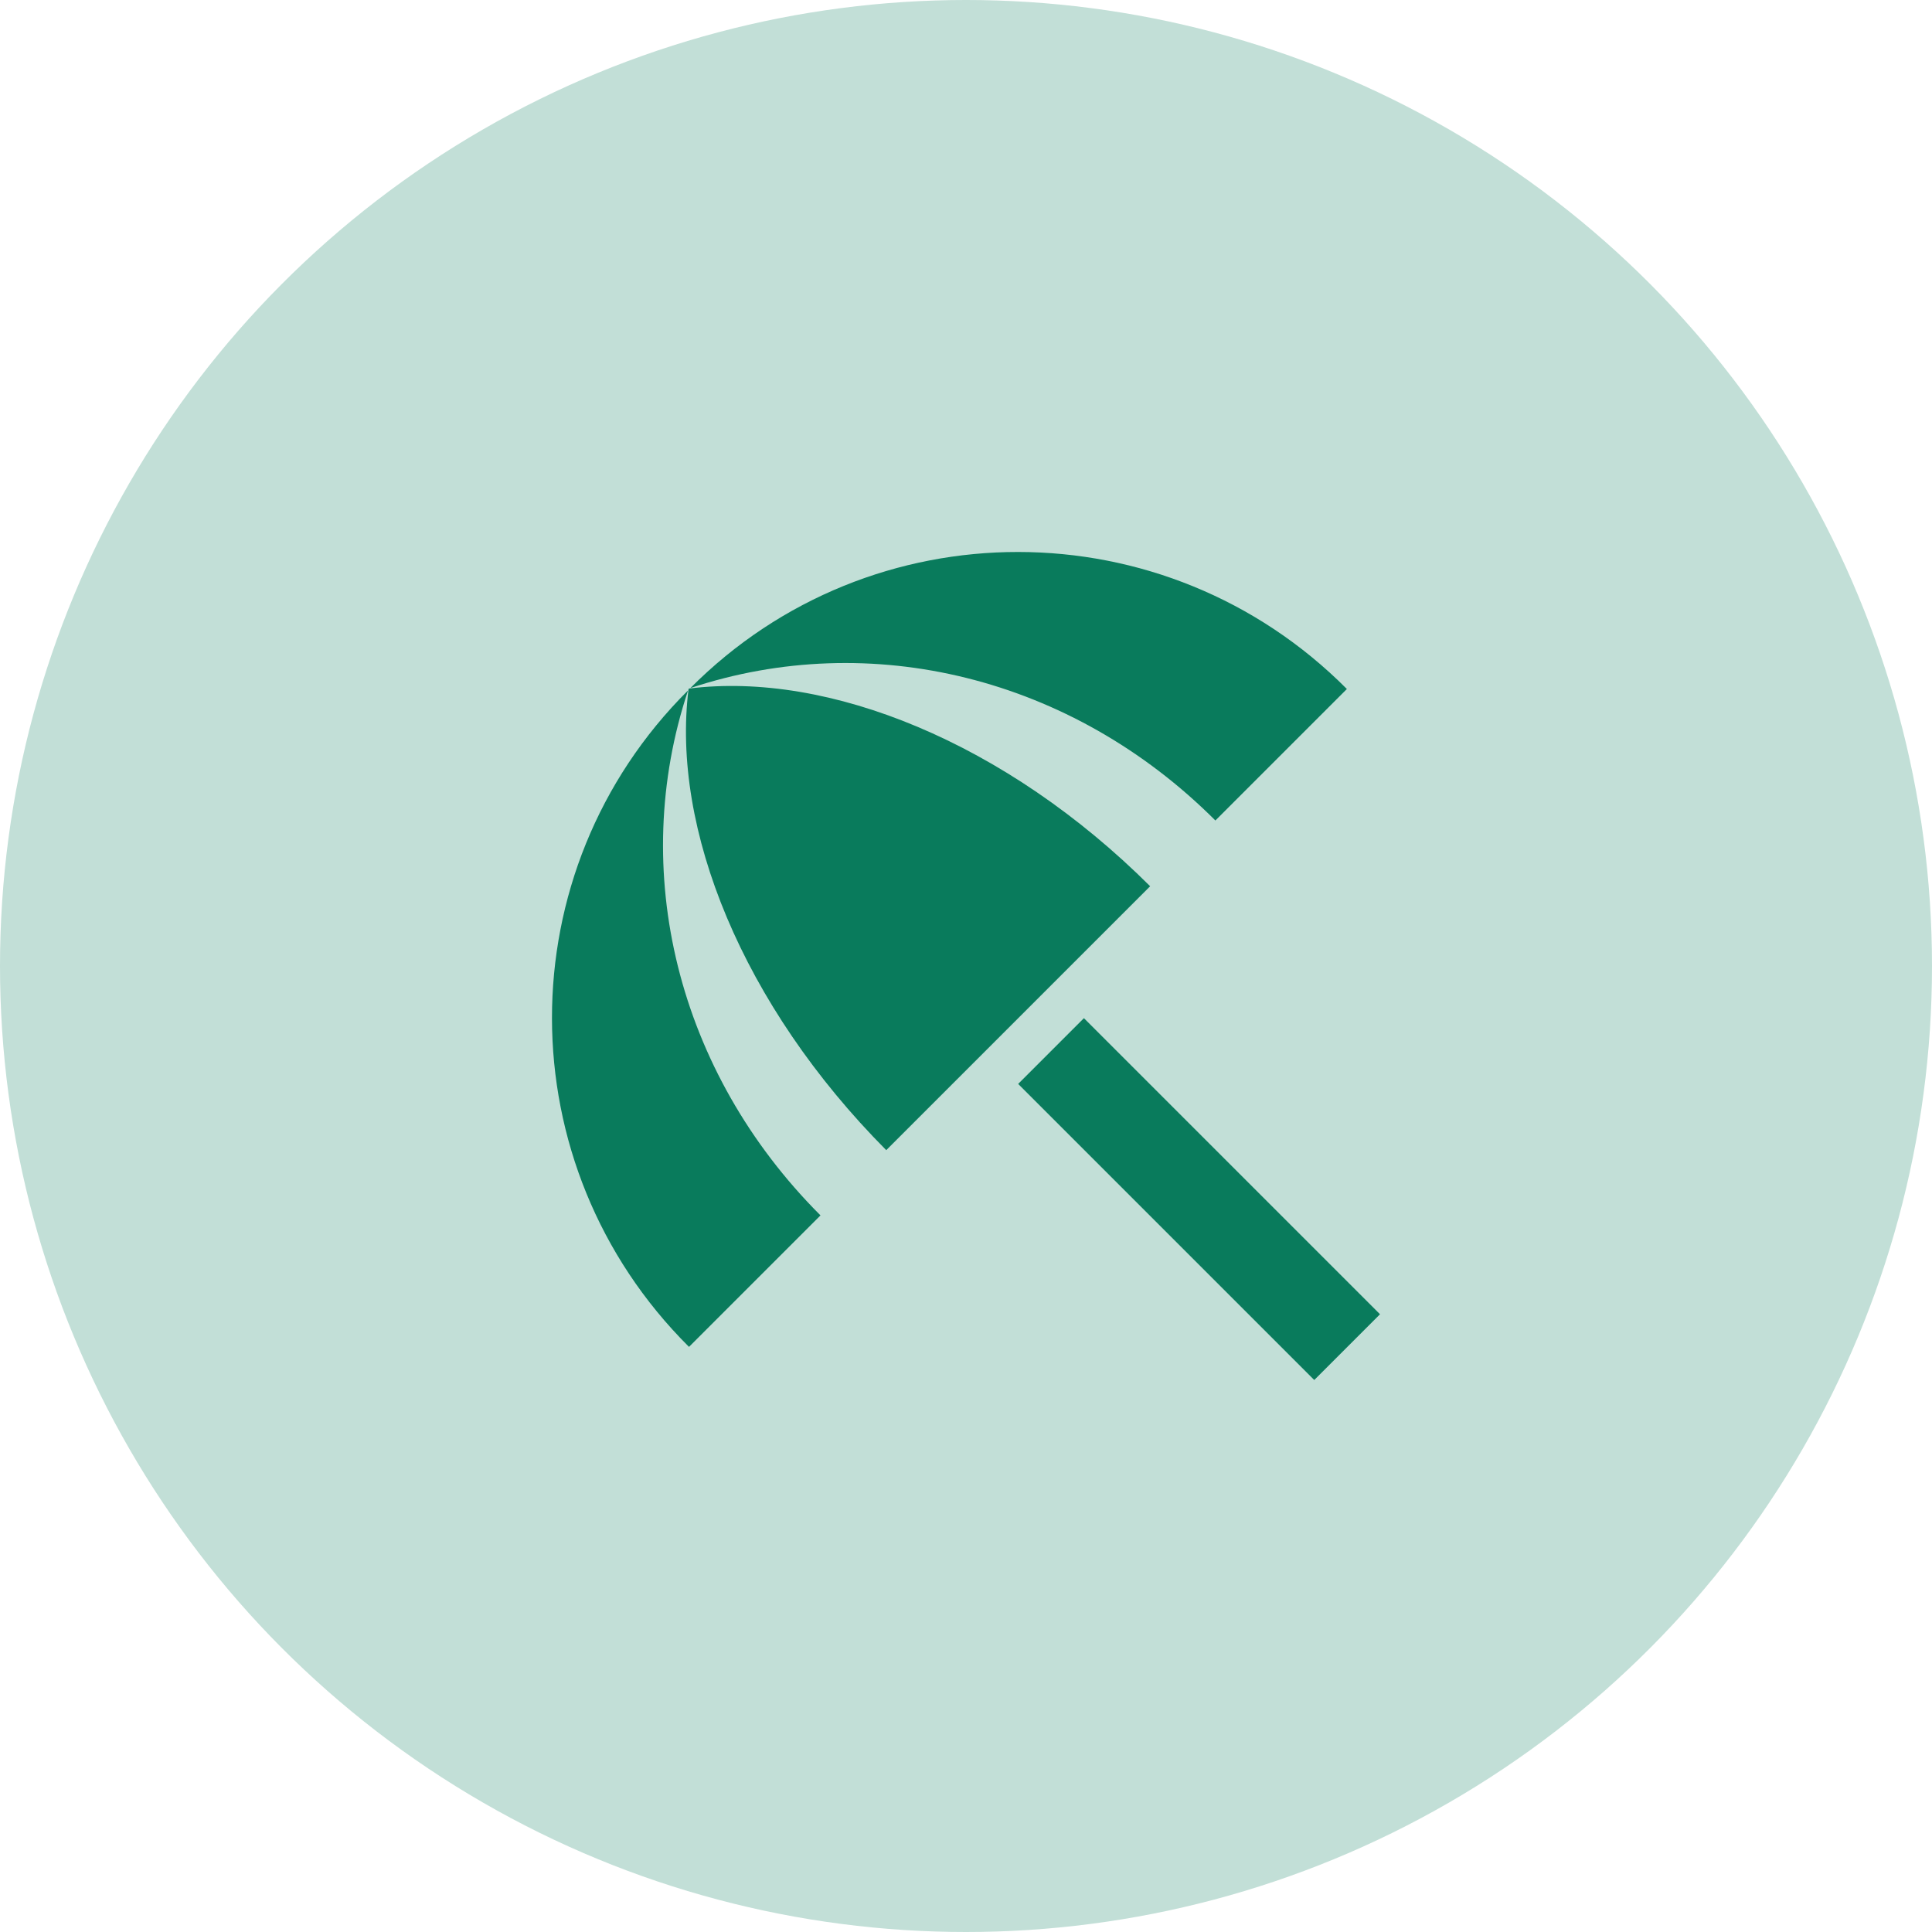
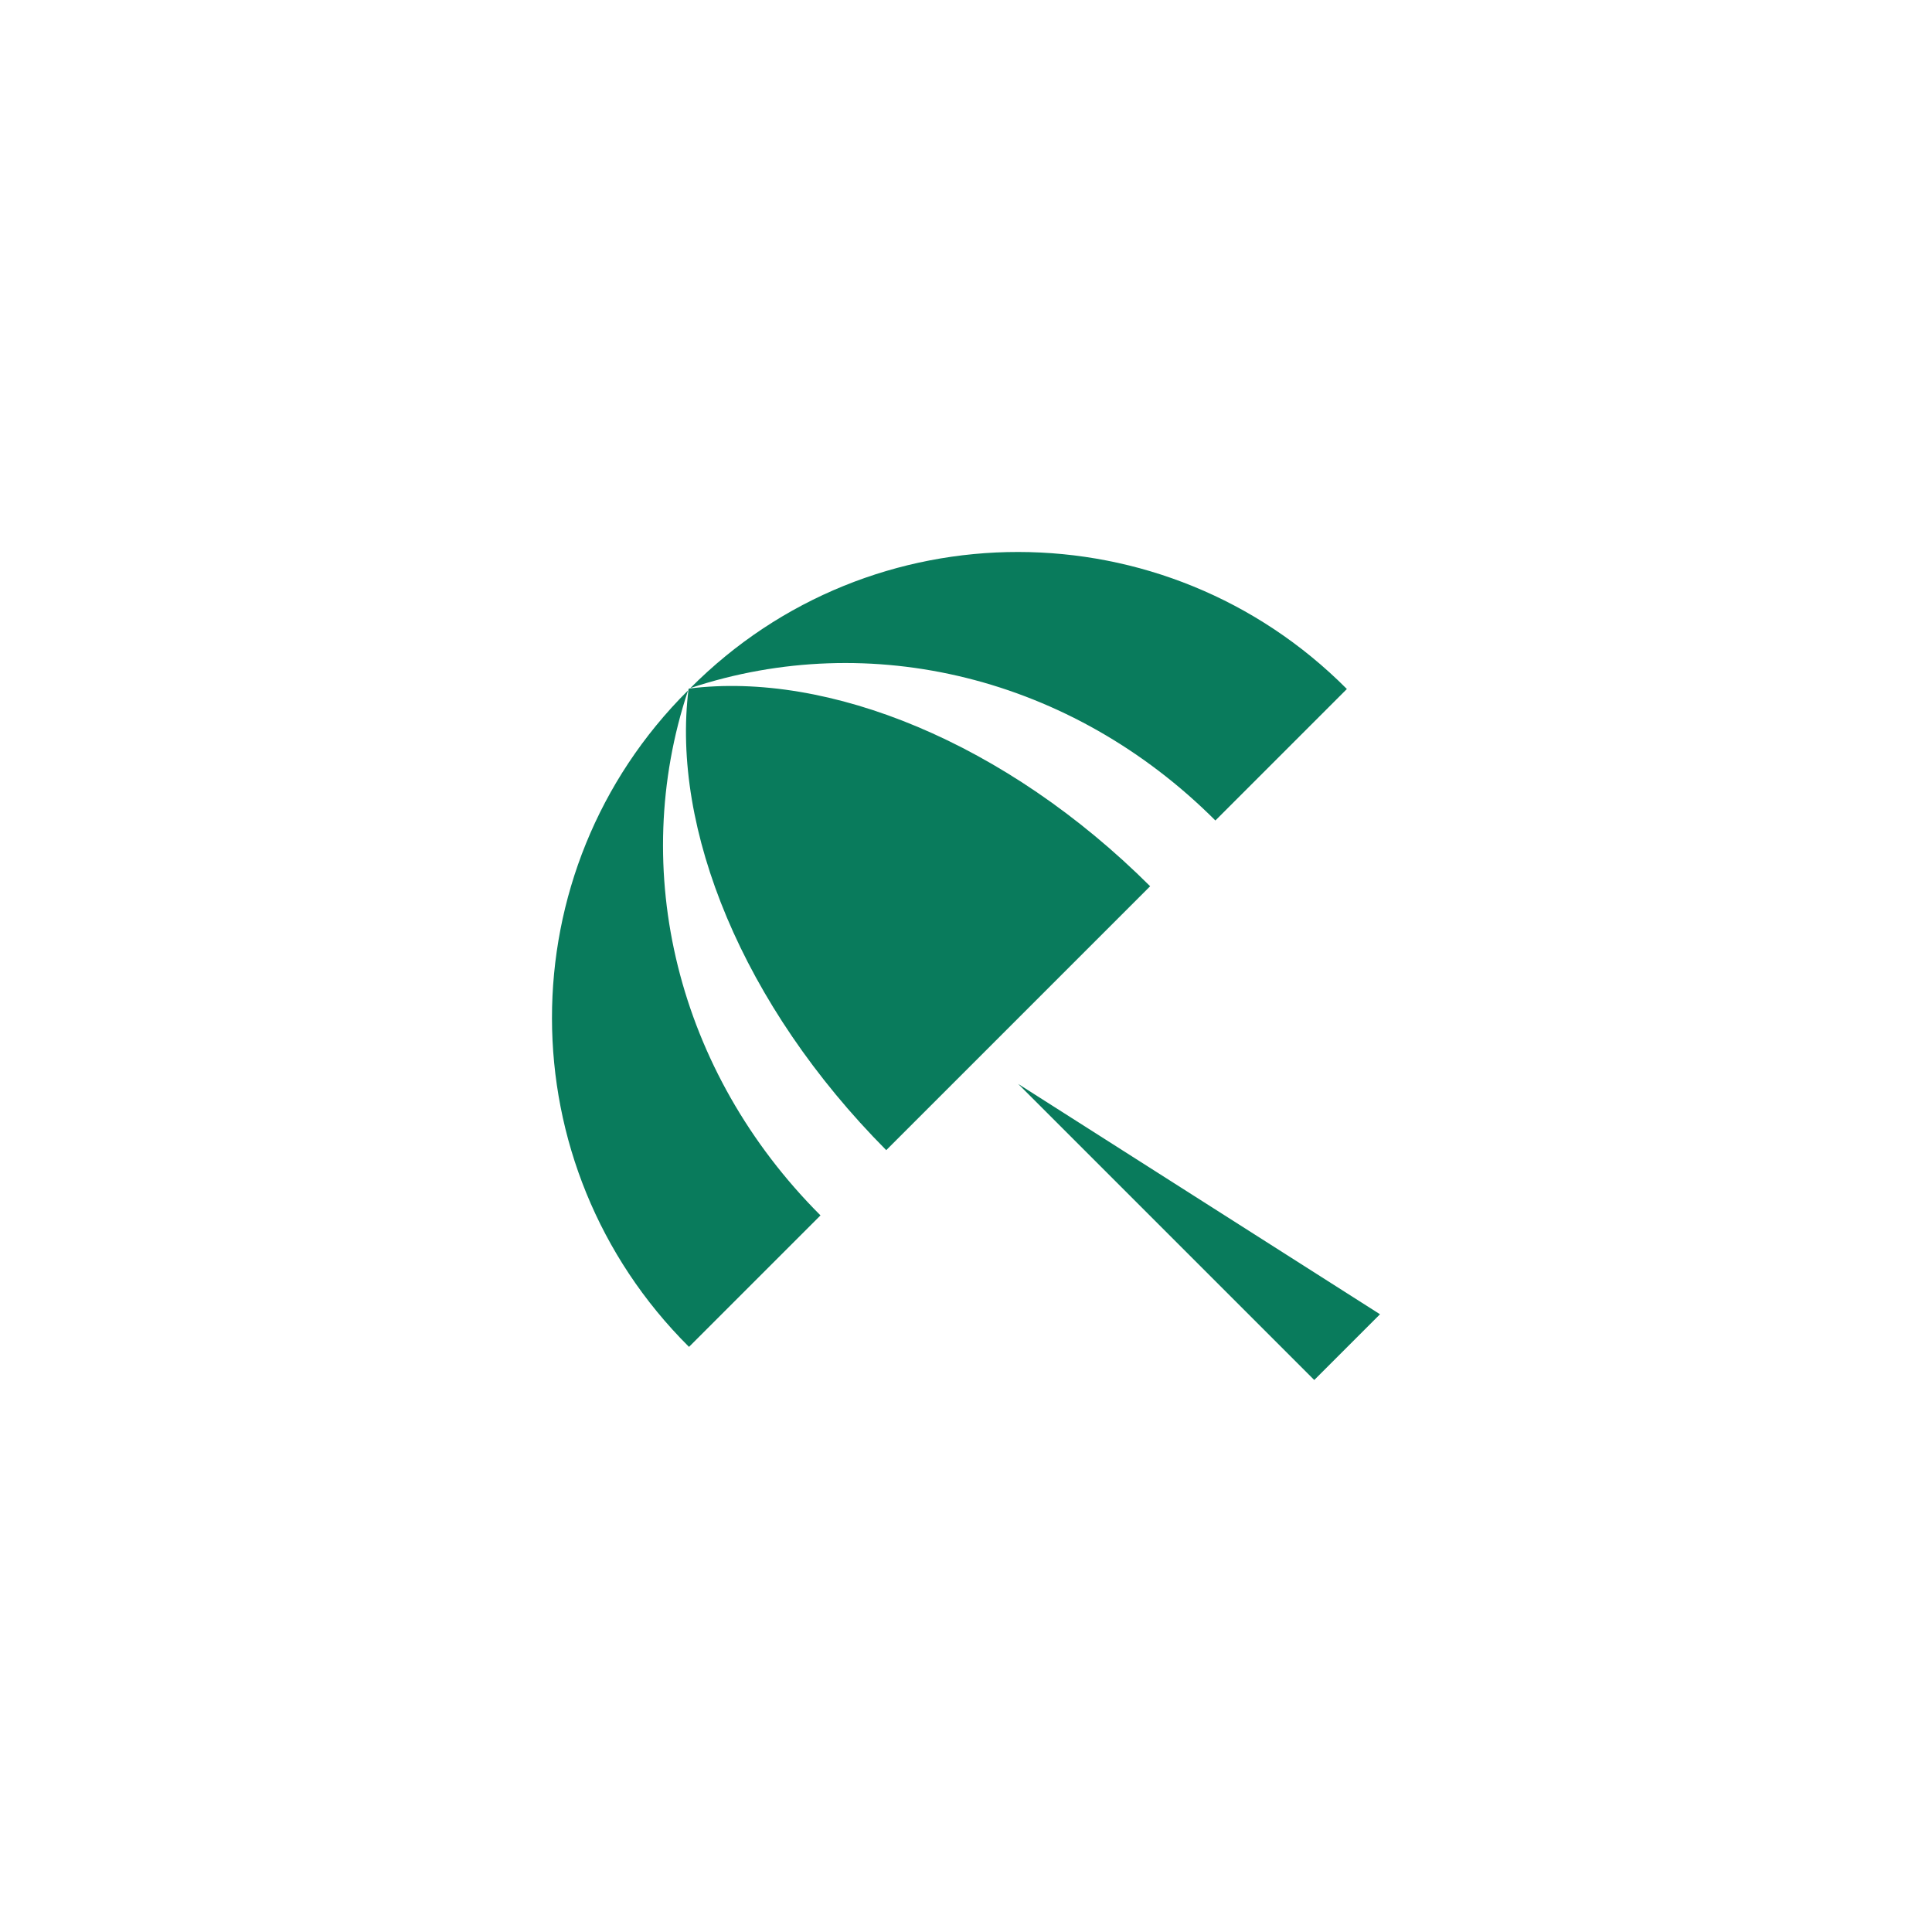
<svg xmlns="http://www.w3.org/2000/svg" width="35" height="35" viewBox="0 0 35 35" fill="none">
-   <circle cx="17.5" cy="17.5" r="17.5" fill="#C2DFD7" />
-   <path d="M18.445 19.636L19.636 18.445L25 23.809L23.809 25L18.445 19.636ZM22.018 14.864L24.4 12.482C21.11 9.175 15.78 9.175 12.507 12.465C15.764 11.383 19.411 12.257 22.018 14.864ZM12.465 12.507C9.175 15.78 9.175 21.11 12.482 24.4L14.864 22.018C12.257 19.411 11.383 15.764 12.465 12.507ZM12.482 12.474L12.474 12.482C12.157 15.006 13.448 18.212 16.055 20.836L20.836 16.055C18.22 13.448 15.006 12.157 12.482 12.474Z" fill="#097B5C" />
+   <path d="M18.445 19.636L25 23.809L23.809 25L18.445 19.636ZM22.018 14.864L24.4 12.482C21.11 9.175 15.78 9.175 12.507 12.465C15.764 11.383 19.411 12.257 22.018 14.864ZM12.465 12.507C9.175 15.78 9.175 21.11 12.482 24.4L14.864 22.018C12.257 19.411 11.383 15.764 12.465 12.507ZM12.482 12.474L12.474 12.482C12.157 15.006 13.448 18.212 16.055 20.836L20.836 16.055C18.22 13.448 15.006 12.157 12.482 12.474Z" fill="#097B5C" />
</svg>